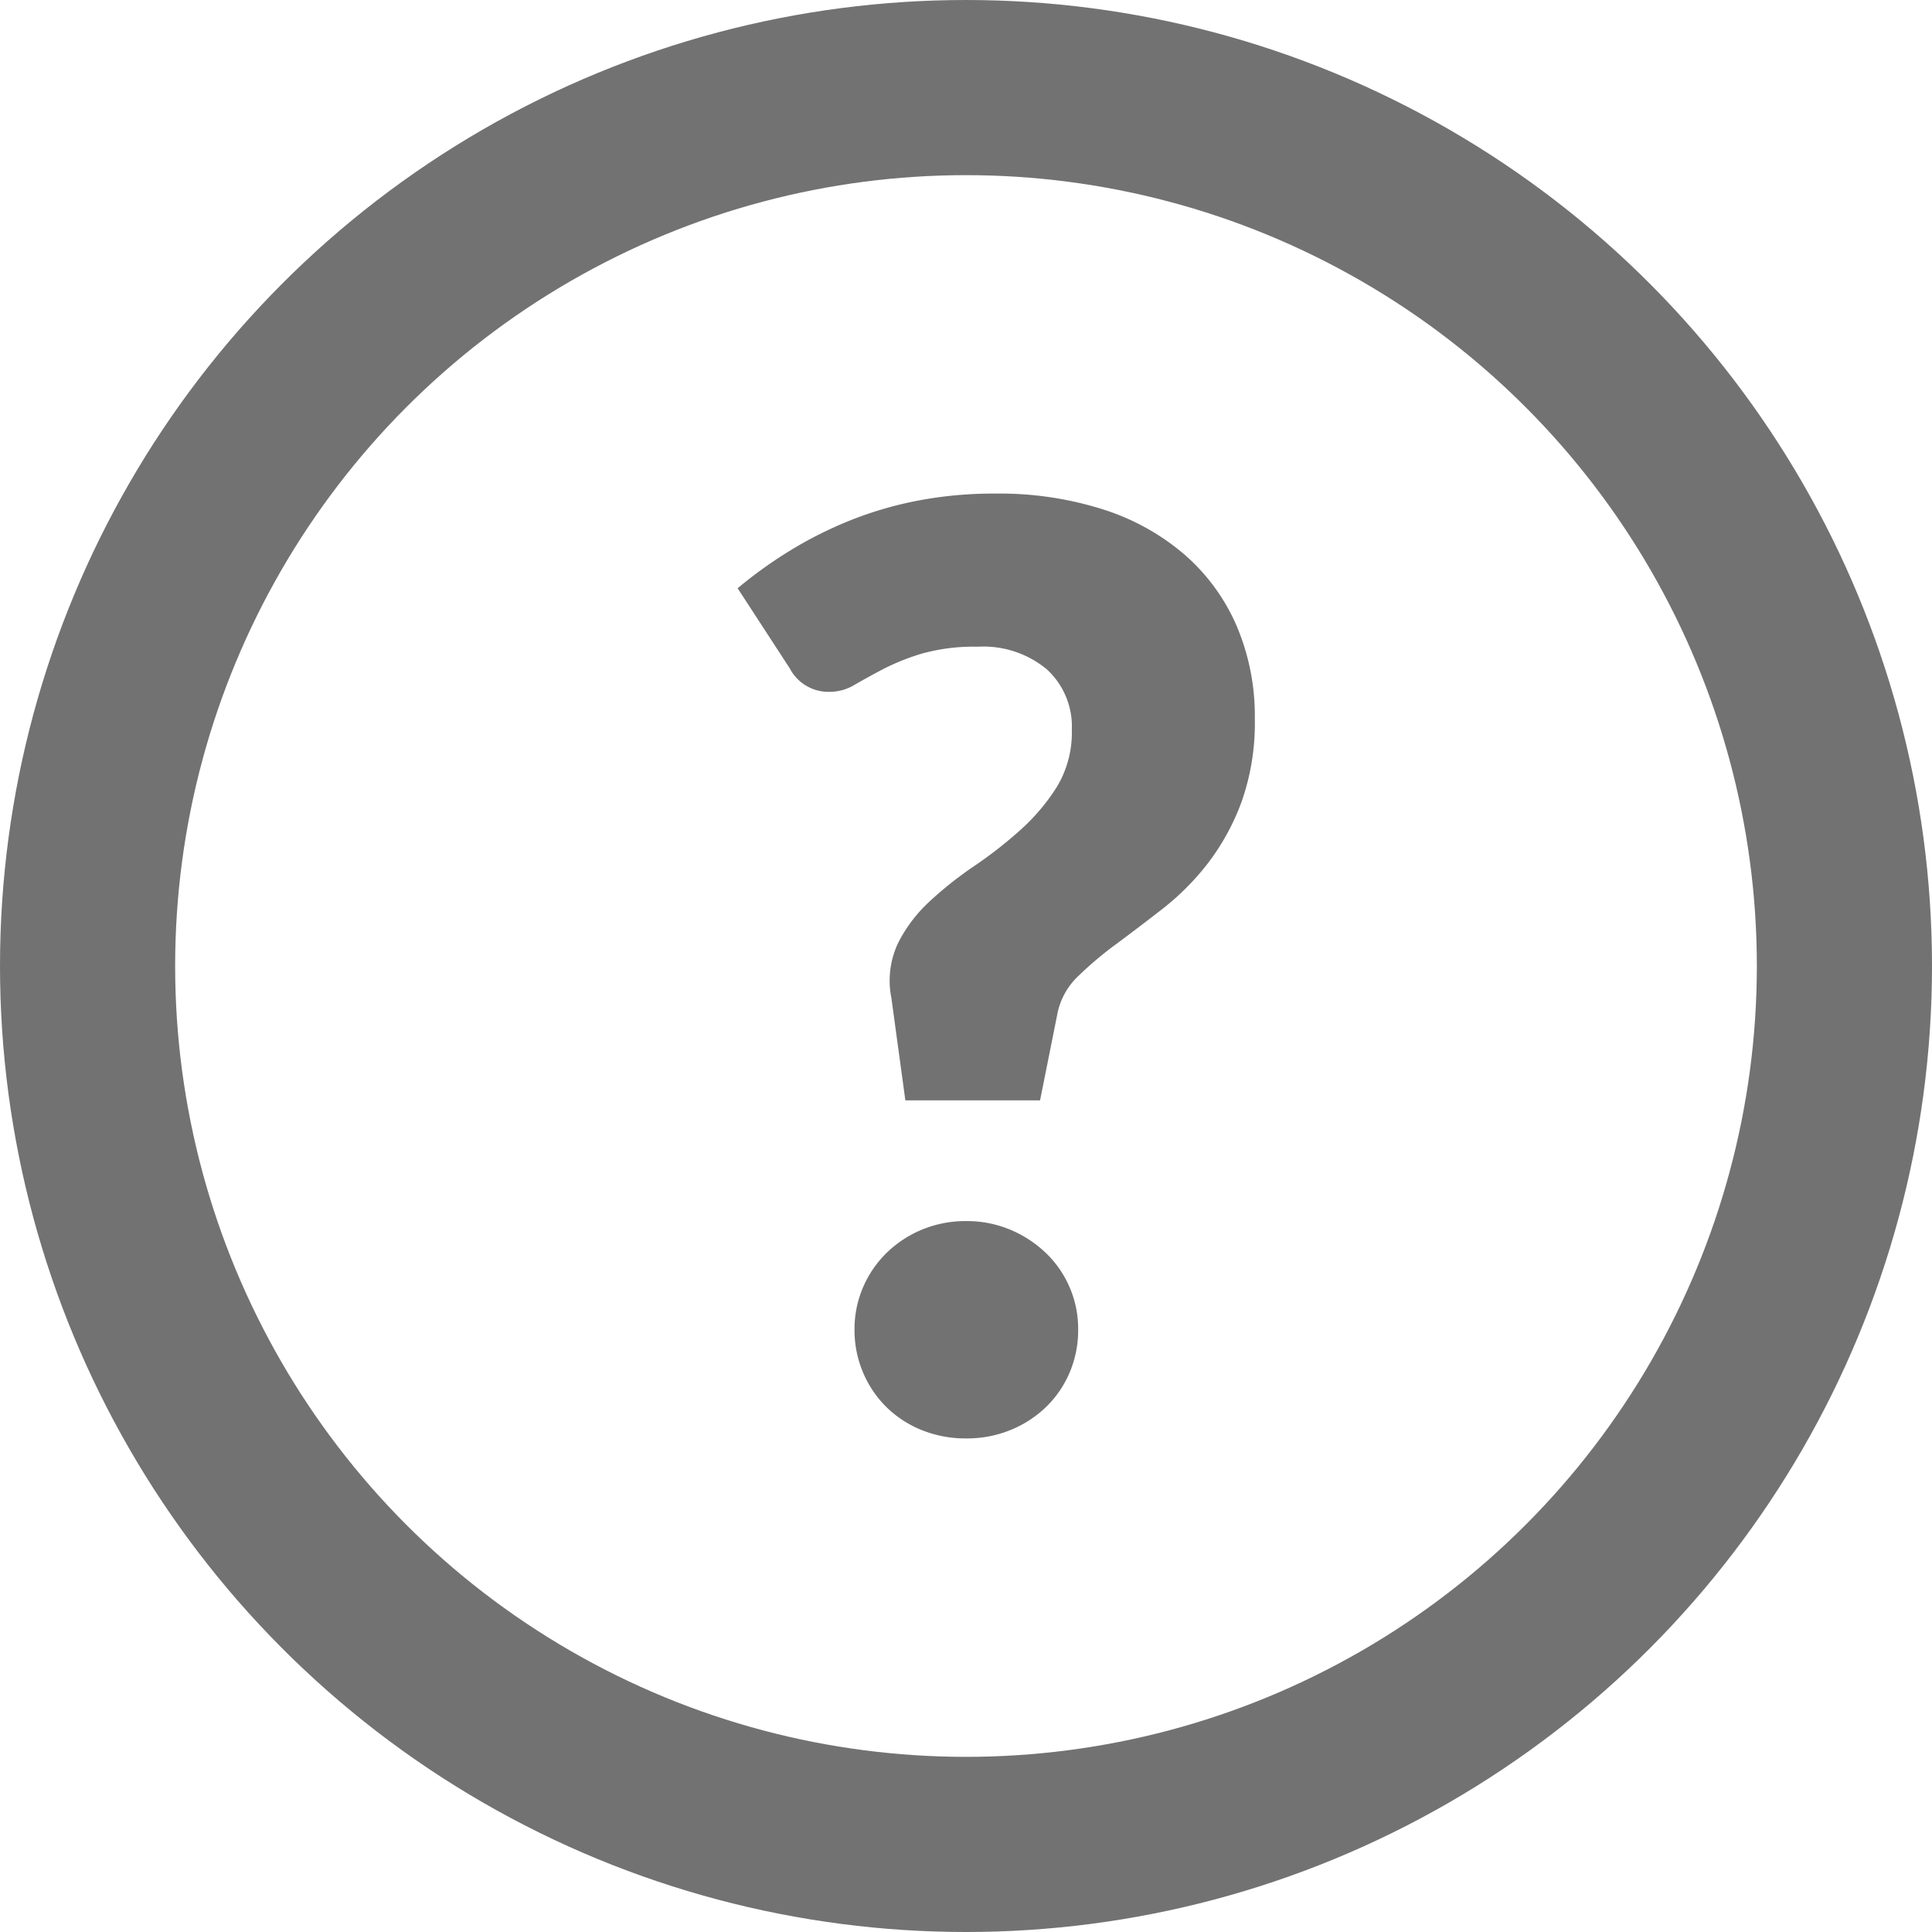
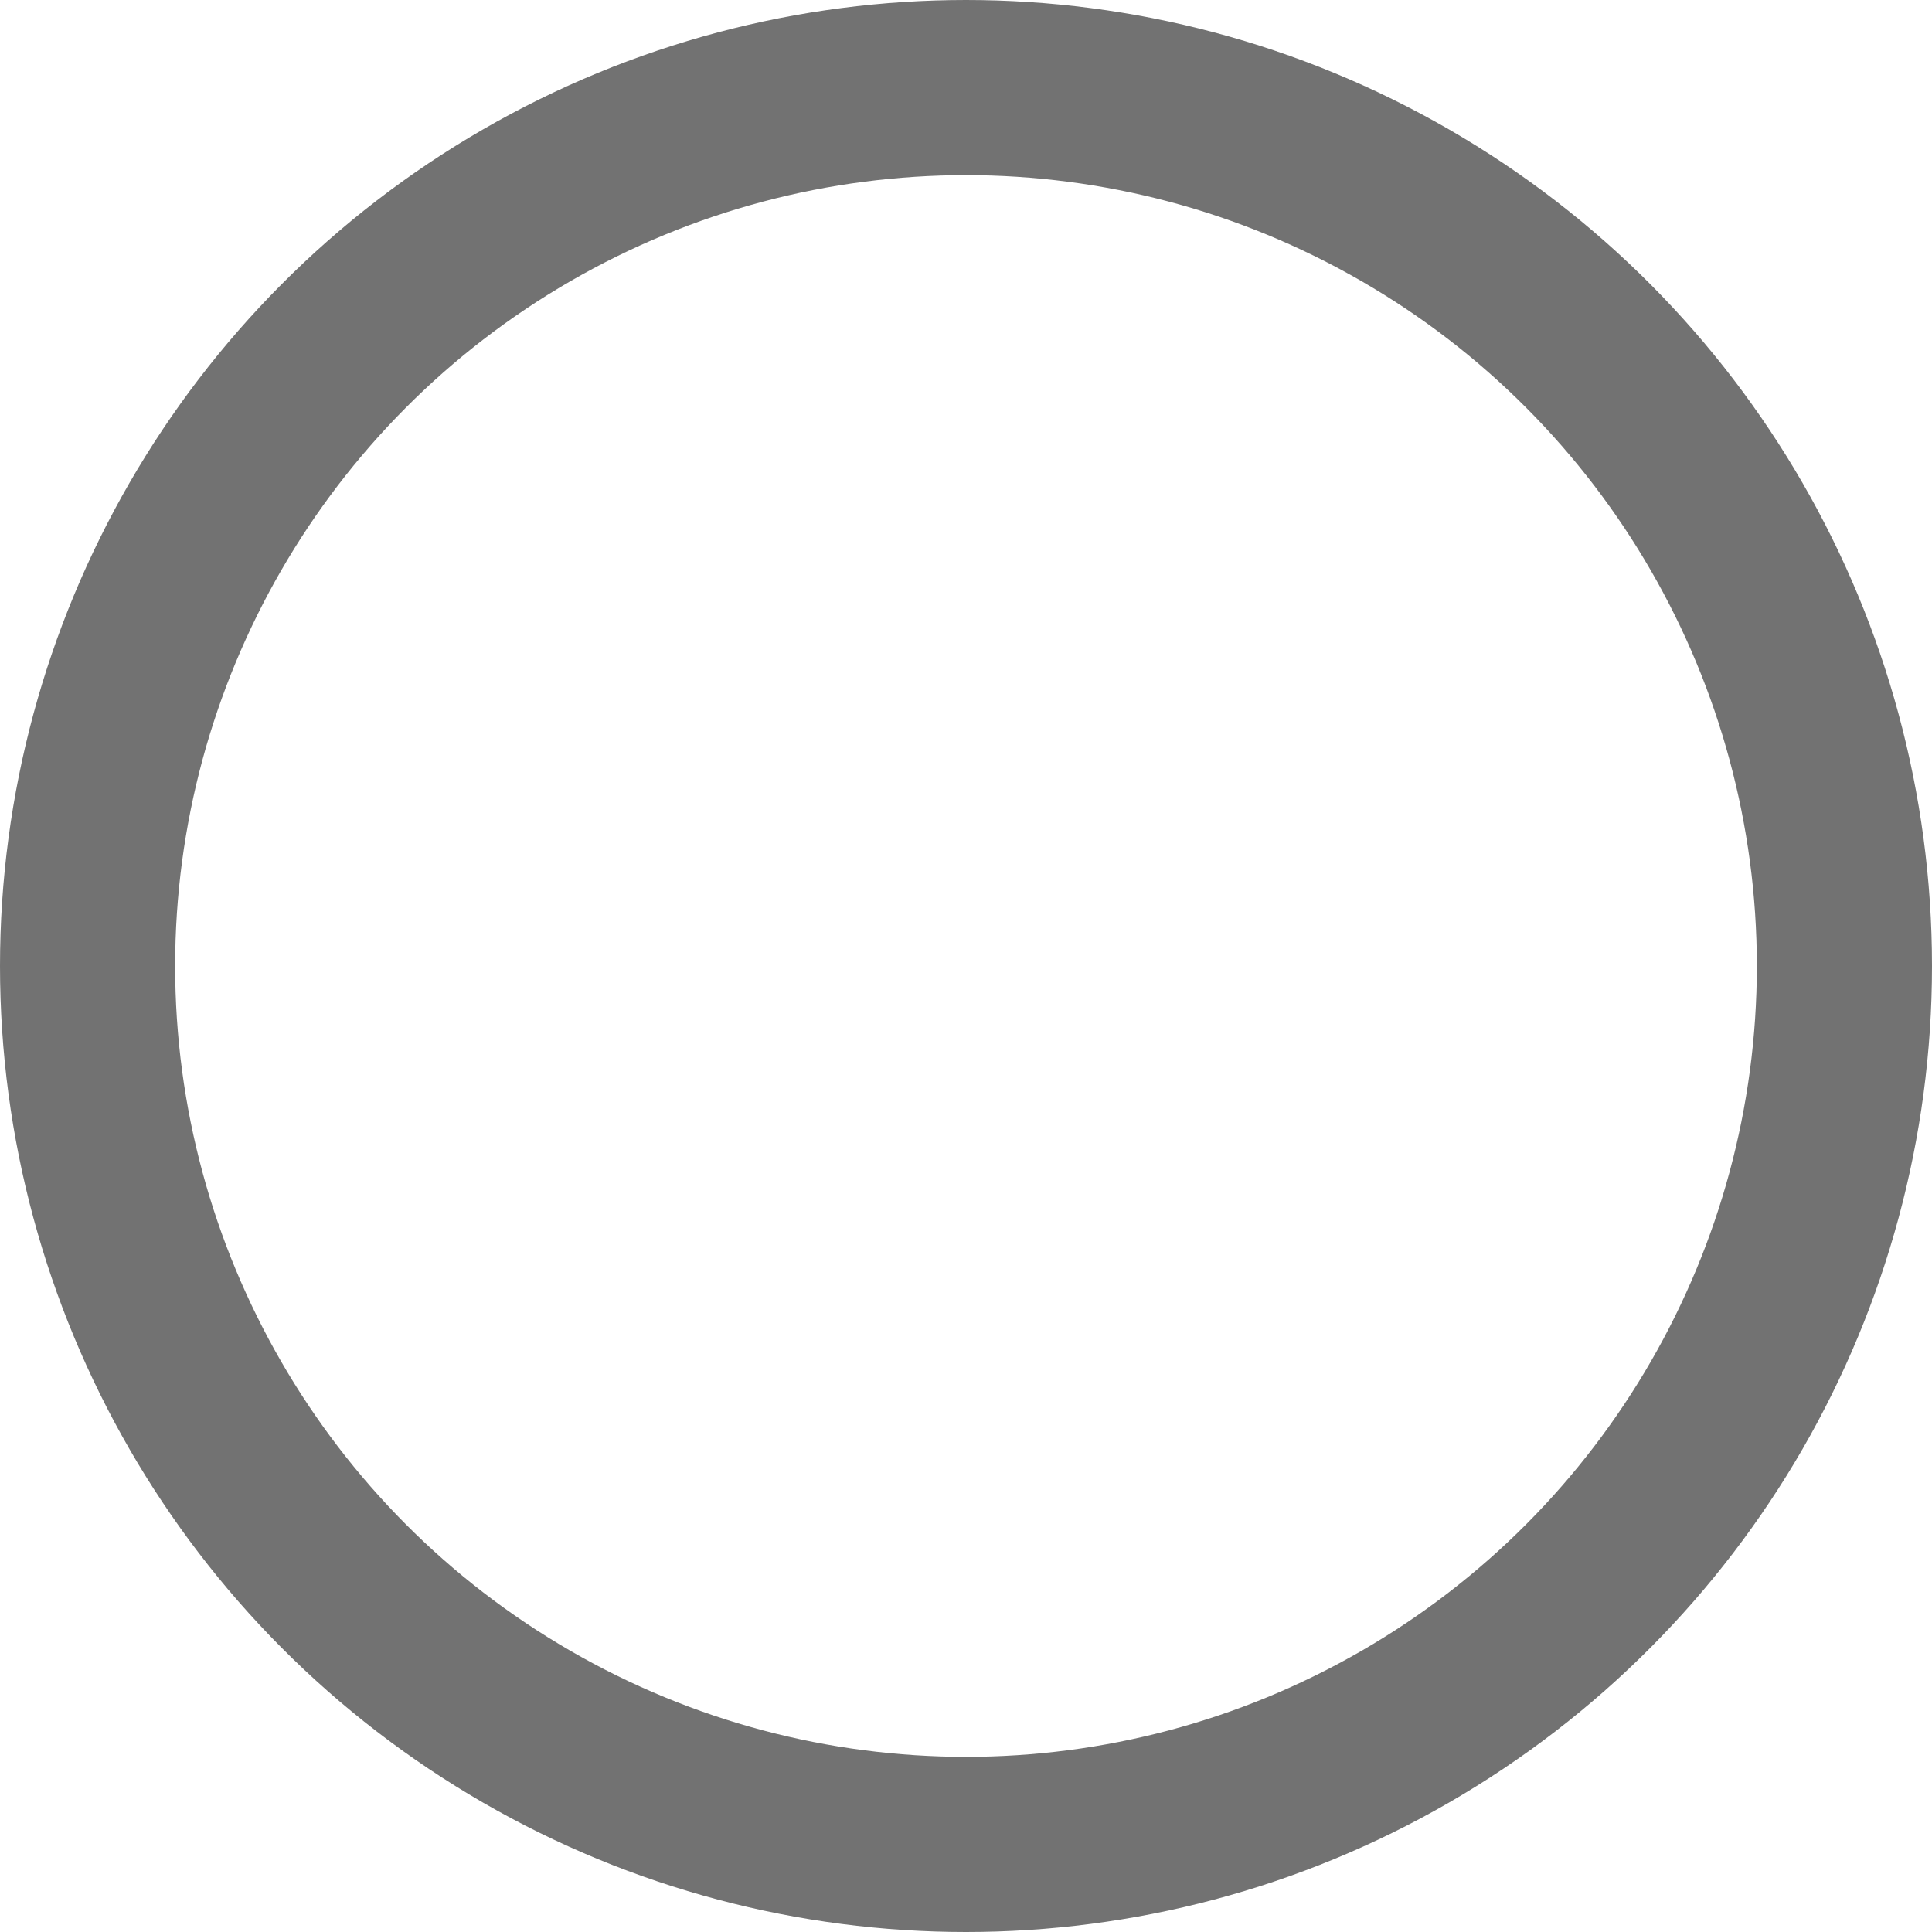
<svg xmlns="http://www.w3.org/2000/svg" id="Layer_1" data-name="Layer 1" viewBox="0 0 108.1 108.1">
  <title>questionmark-grey</title>
  <circle id="Oval-Copy-5" cx="54.05" cy="54.05" r="49.15" style="fill: none;stroke: #727272;stroke-width: 9.8px" />
-   <path d="M46.222,38.364a24.846,24.846,0,0,1,2.861-2.062,22.421,22.421,0,0,1,3.324-1.689A20.826,20.826,0,0,1,56.23,33.476a22.57,22.57,0,0,1,4.425-.409,19.127,19.127,0,0,1,6.025.889,13.047,13.047,0,0,1,4.568,2.542A11.128,11.128,0,0,1,74.147,40.48,12.827,12.827,0,0,1,75.16,45.652a13.2,13.2,0,0,1-.747,4.676,13.034,13.034,0,0,1-1.884,3.431,14.463,14.463,0,0,1-2.506,2.523q-1.37,1.066-2.596,1.974a20.319,20.319,0,0,0-2.133,1.795A3.996,3.996,0,0,0,64.14,62.042l-0.996,4.977H55.607l-0.781-5.724a4.93,4.93,0,0,1,.355-3.04,8.106,8.106,0,0,1,1.76-2.347,20.67,20.67,0,0,1,2.505-1.991,24.299,24.299,0,0,0,2.596-2.026,11.344,11.344,0,0,0,2.044-2.417,5.871,5.871,0,0,0,.835-3.182,4.337,4.337,0,0,0-1.404-3.396A5.563,5.563,0,0,0,59.66,41.635a10.794,10.794,0,0,0-3.146.391,12.727,12.727,0,0,0-2.169.871q-0.907.48-1.582,0.871a2.676,2.676,0,0,1-1.351.391,2.447,2.447,0,0,1-2.275-1.315Zm6.541,41.488a5.899,5.899,0,0,1,.48-2.382,5.998,5.998,0,0,1,1.315-1.919,6.259,6.259,0,0,1,1.973-1.298,6.328,6.328,0,0,1,2.488-.48,6.241,6.241,0,0,1,2.453.48,6.493,6.493,0,0,1,1.991,1.298,5.881,5.881,0,0,1,1.813,4.301,6.025,6.025,0,0,1-.48,2.4,5.85,5.85,0,0,1-1.333,1.938A6.238,6.238,0,0,1,61.473,85.47a6.448,6.448,0,0,1-2.453.463,6.538,6.538,0,0,1-2.488-.463,6.019,6.019,0,0,1-1.973-1.279,5.952,5.952,0,0,1-1.315-1.938A6.025,6.025,0,0,1,52.763,79.853Z" transform="translate(-4.95 -5.45)" style="fill: #727272" />
</svg>